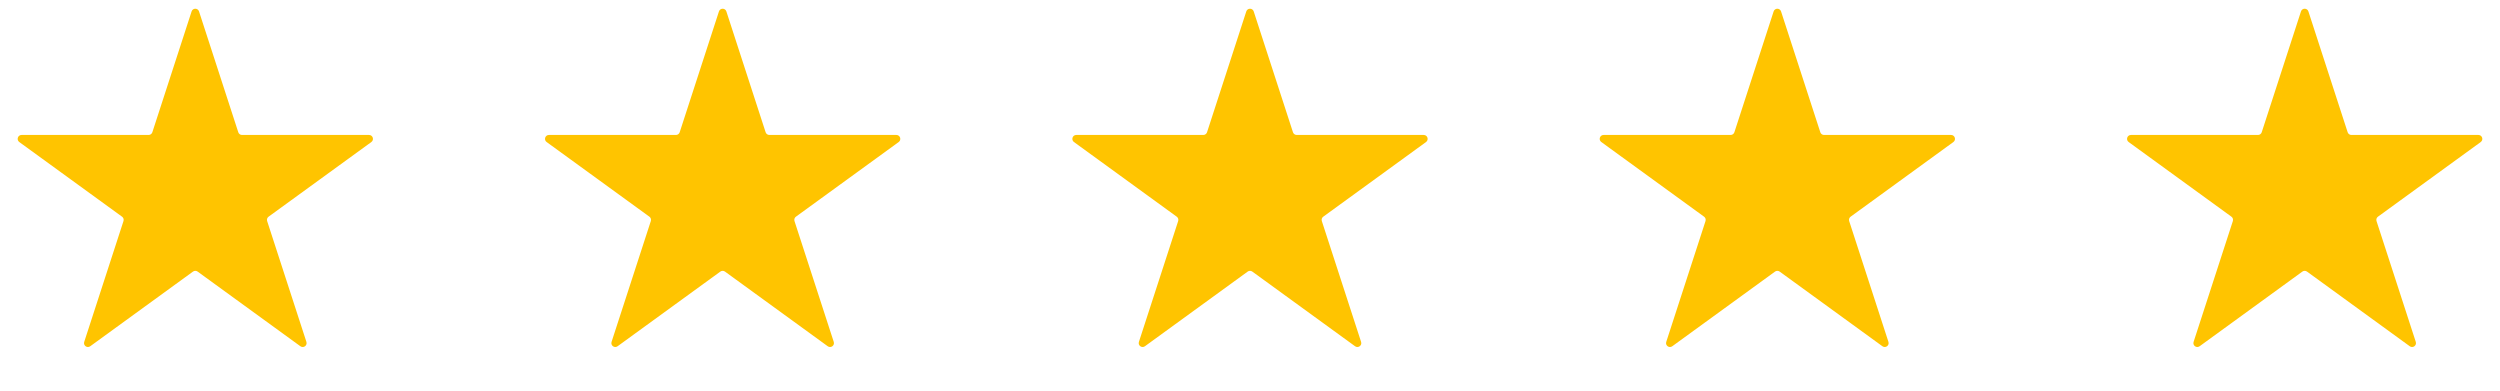
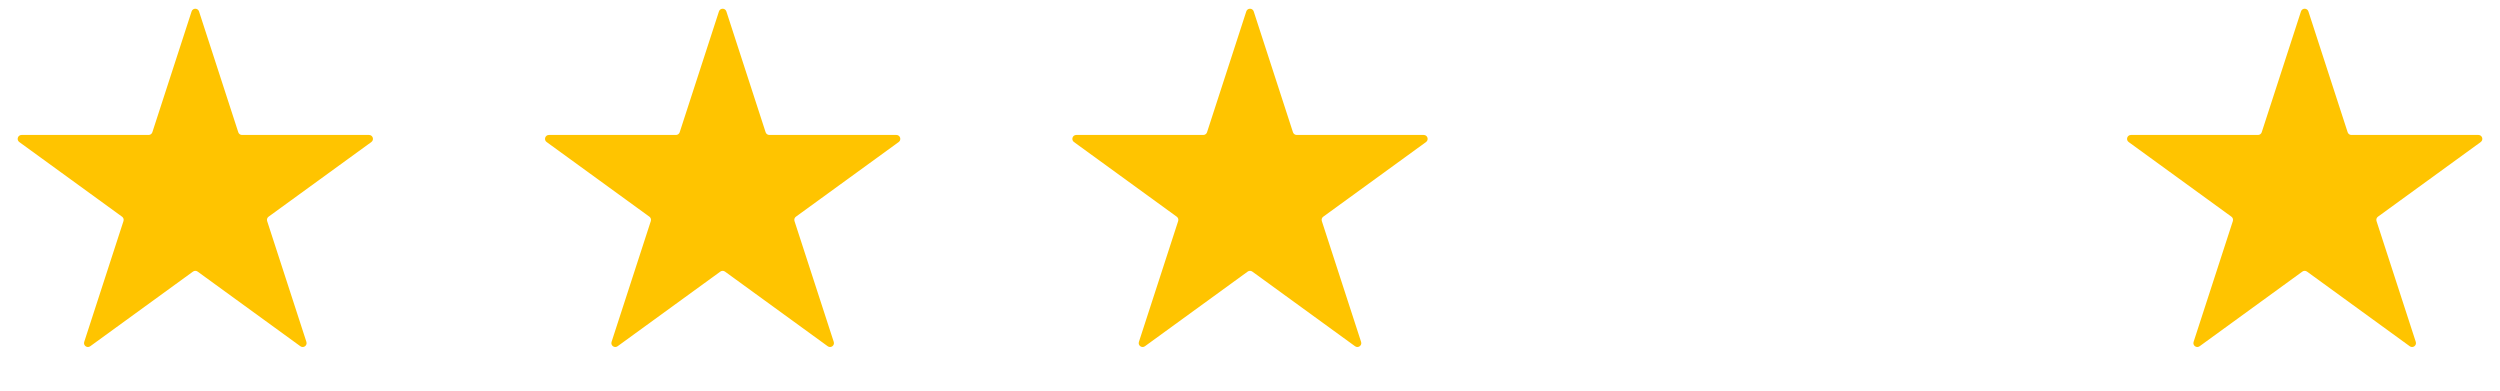
<svg xmlns="http://www.w3.org/2000/svg" width="128" height="20" viewBox="0 0 128 20" fill="none">
  <path d="M9.81 0.585C9.87 0.401 10.13 0.401 10.19 0.585L12.2 6.772C12.227 6.854 12.304 6.91 12.39 6.91H18.895C19.089 6.91 19.169 7.158 19.013 7.272L13.75 11.095C13.68 11.146 13.651 11.236 13.678 11.319L15.688 17.505C15.748 17.689 15.537 17.842 15.38 17.728L10.118 13.905C10.047 13.854 9.953 13.854 9.882 13.905L4.62 17.728C4.463 17.842 4.252 17.689 4.312 17.505L6.322 11.319C6.349 11.236 6.32 11.146 6.25 11.095L0.987 7.272C0.831 7.158 0.911 6.91 1.105 6.91H7.61C7.696 6.91 7.773 6.854 7.8 6.772L9.81 0.585Z" fill="#FFC400" />
  <path d="M36.81 0.585C36.87 0.401 37.13 0.401 37.19 0.585L39.2 6.772C39.227 6.854 39.304 6.91 39.39 6.91H45.895C46.089 6.91 46.169 7.158 46.013 7.272L40.75 11.095C40.68 11.146 40.651 11.236 40.678 11.319L42.688 17.505C42.748 17.689 42.537 17.842 42.38 17.728L37.118 13.905C37.047 13.854 36.953 13.854 36.882 13.905L31.62 17.728C31.463 17.842 31.253 17.689 31.312 17.505L33.322 11.319C33.349 11.236 33.32 11.146 33.25 11.095L27.987 7.272C27.831 7.158 27.911 6.91 28.105 6.91H34.61C34.696 6.91 34.773 6.854 34.8 6.772L36.81 0.585Z" fill="#FFC400" />
  <path d="M63.81 0.585C63.87 0.401 64.13 0.401 64.19 0.585L66.2 6.772C66.227 6.854 66.304 6.91 66.39 6.91H72.895C73.089 6.91 73.169 7.158 73.013 7.272L67.75 11.095C67.68 11.146 67.651 11.236 67.678 11.319L69.688 17.505C69.748 17.689 69.537 17.842 69.38 17.728L64.118 13.905C64.047 13.854 63.953 13.854 63.882 13.905L58.62 17.728C58.463 17.842 58.252 17.689 58.312 17.505L60.322 11.319C60.349 11.236 60.32 11.146 60.25 11.095L54.987 7.272C54.831 7.158 54.911 6.91 55.105 6.91H61.61C61.696 6.91 61.773 6.854 61.8 6.772L63.81 0.585Z" fill="#FFC400" />
-   <path d="M90.81 0.585C90.87 0.401 91.13 0.401 91.19 0.585L93.2 6.772C93.227 6.854 93.304 6.91 93.39 6.91H99.895C100.089 6.91 100.169 7.158 100.013 7.272L94.75 11.095C94.68 11.146 94.651 11.236 94.678 11.319L96.688 17.505C96.748 17.689 96.537 17.842 96.38 17.728L91.118 13.905C91.047 13.854 90.953 13.854 90.882 13.905L85.62 17.728C85.463 17.842 85.252 17.689 85.312 17.505L87.322 11.319C87.349 11.236 87.32 11.146 87.25 11.095L81.987 7.272C81.831 7.158 81.911 6.91 82.105 6.91H88.61C88.696 6.91 88.773 6.854 88.8 6.772L90.81 0.585Z" fill="#FFC400" />
  <path d="M117.81 0.585C117.87 0.401 118.13 0.401 118.19 0.585L120.2 6.772C120.227 6.854 120.304 6.91 120.39 6.91H126.895C127.089 6.91 127.169 7.158 127.013 7.272L121.75 11.095C121.68 11.146 121.651 11.236 121.678 11.319L123.688 17.505C123.748 17.689 123.537 17.842 123.38 17.728L118.118 13.905C118.047 13.854 117.953 13.854 117.882 13.905L112.62 17.728C112.463 17.842 112.252 17.689 112.312 17.505L114.322 11.319C114.349 11.236 114.32 11.146 114.25 11.095L108.987 7.272C108.831 7.158 108.911 6.91 109.105 6.91H115.61C115.696 6.91 115.773 6.854 115.8 6.772L117.81 0.585Z" fill="#FFC400" />
</svg>